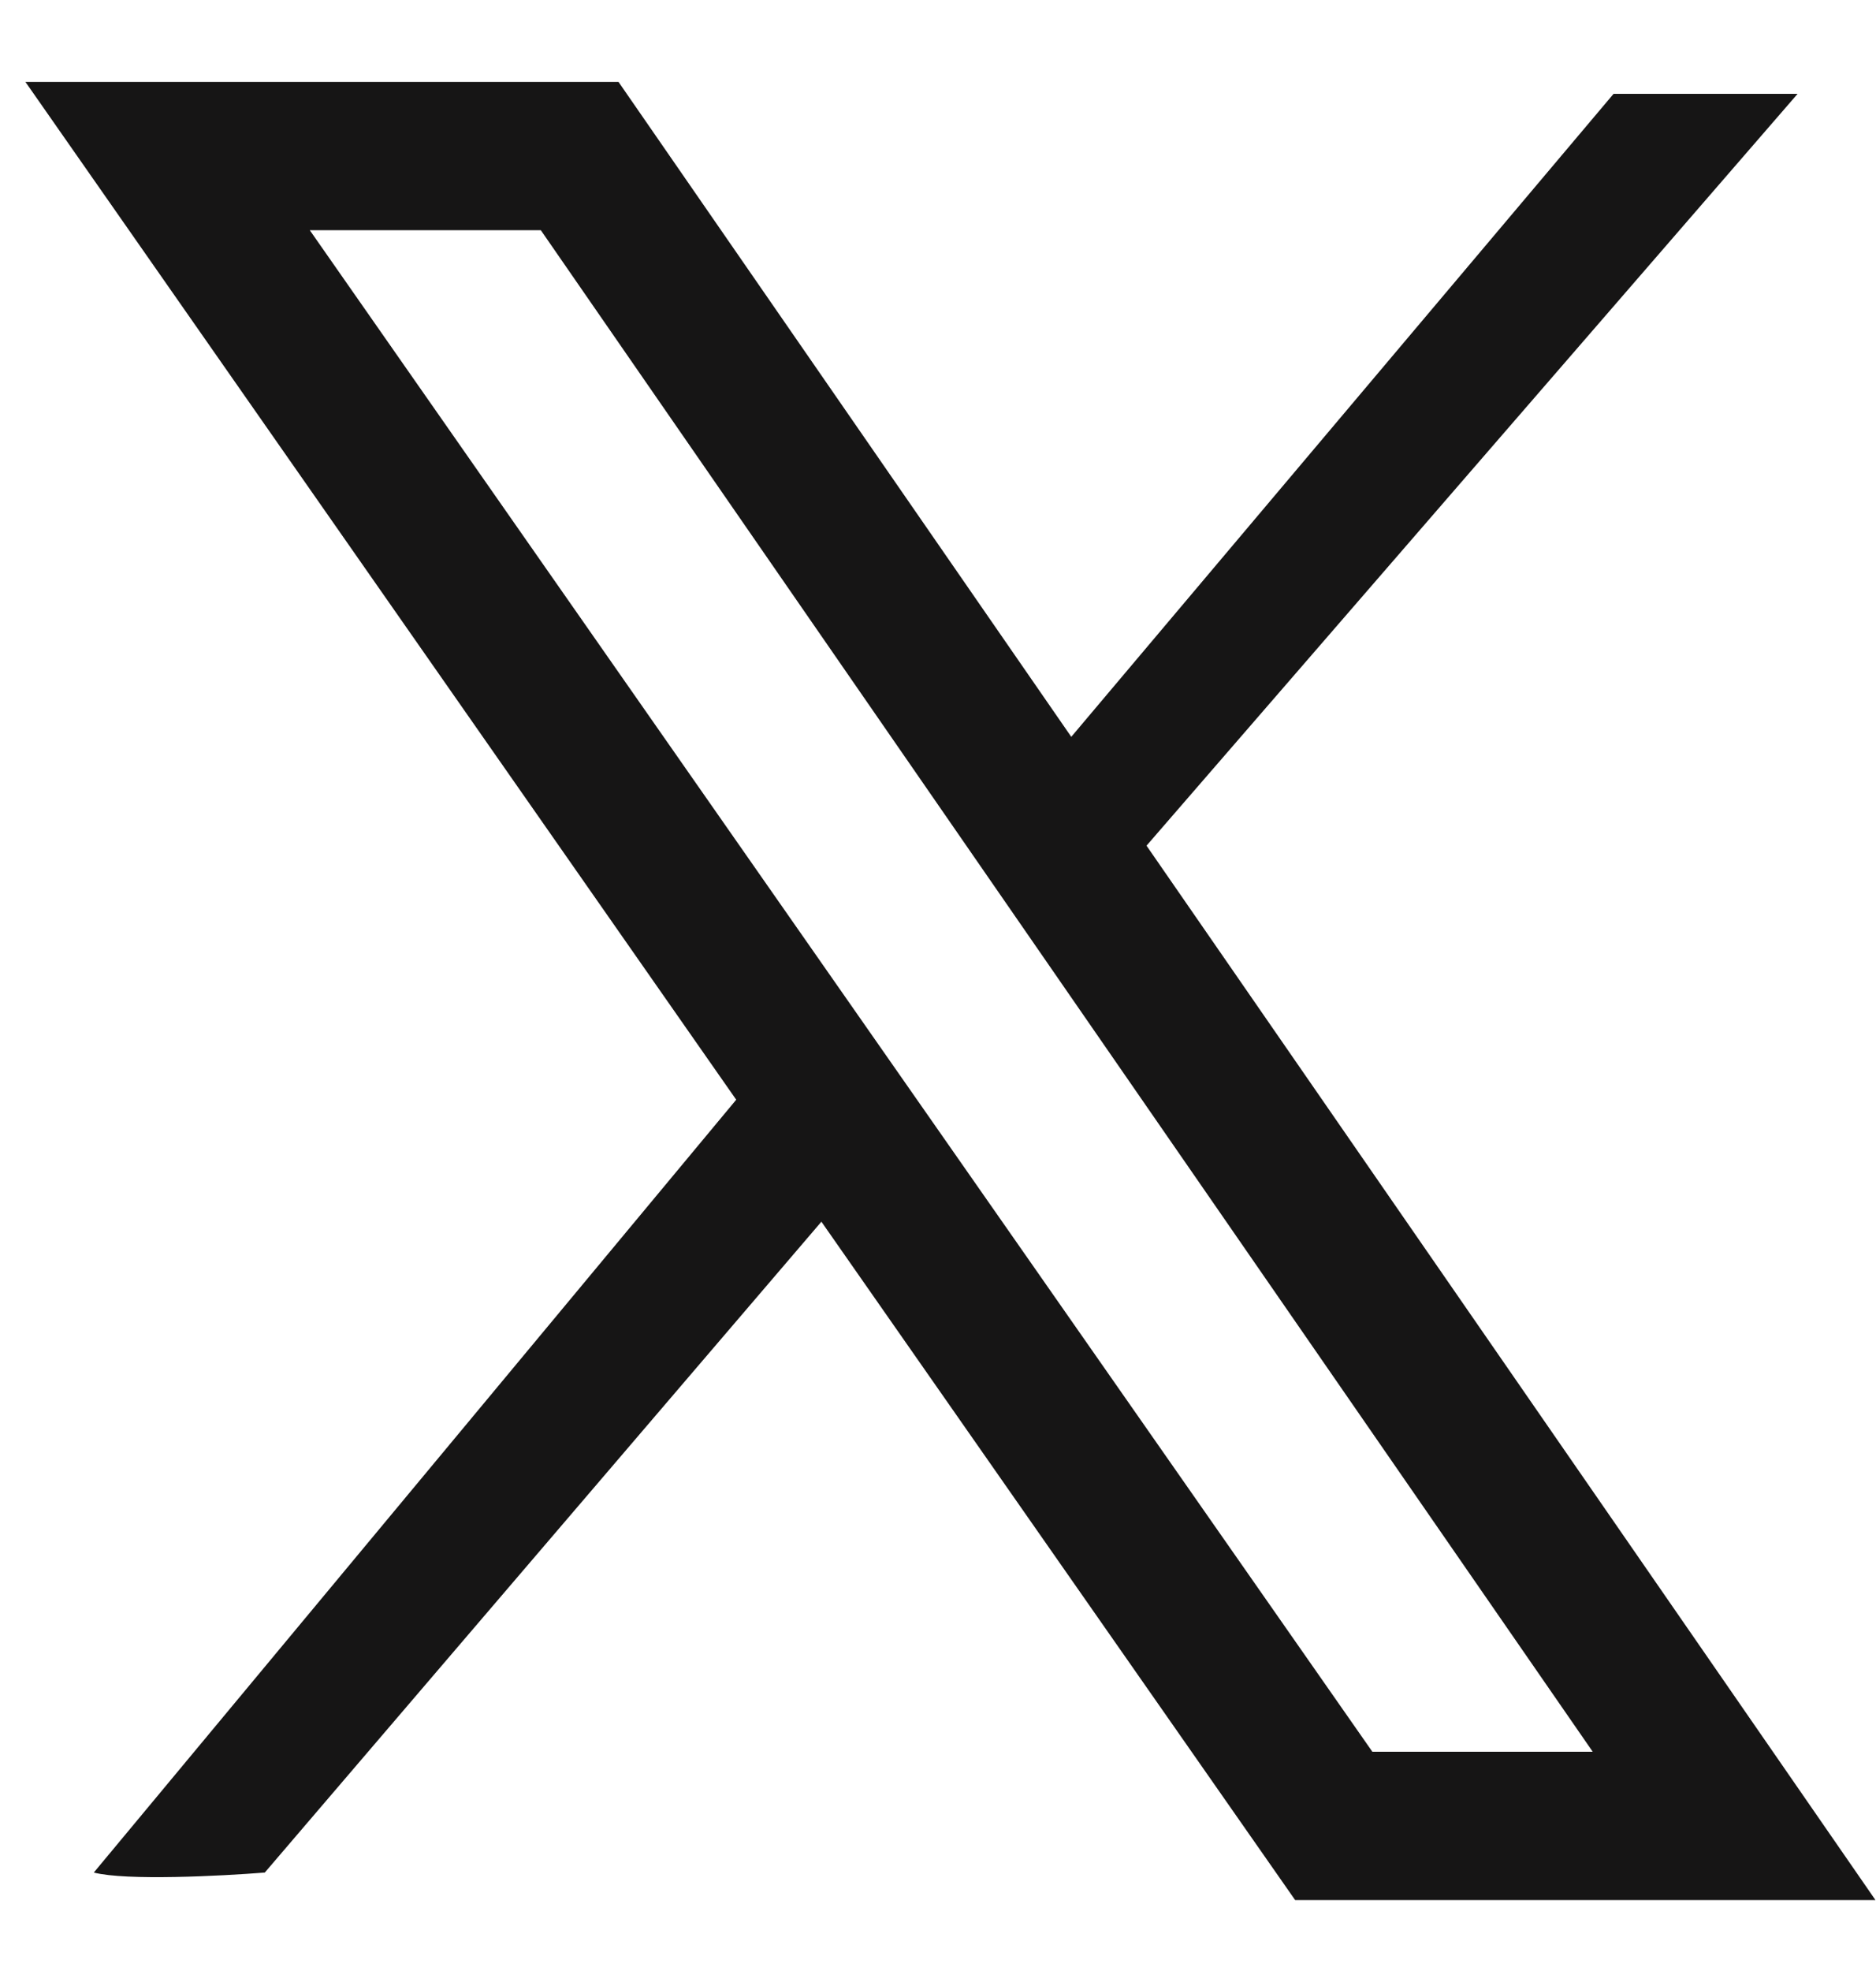
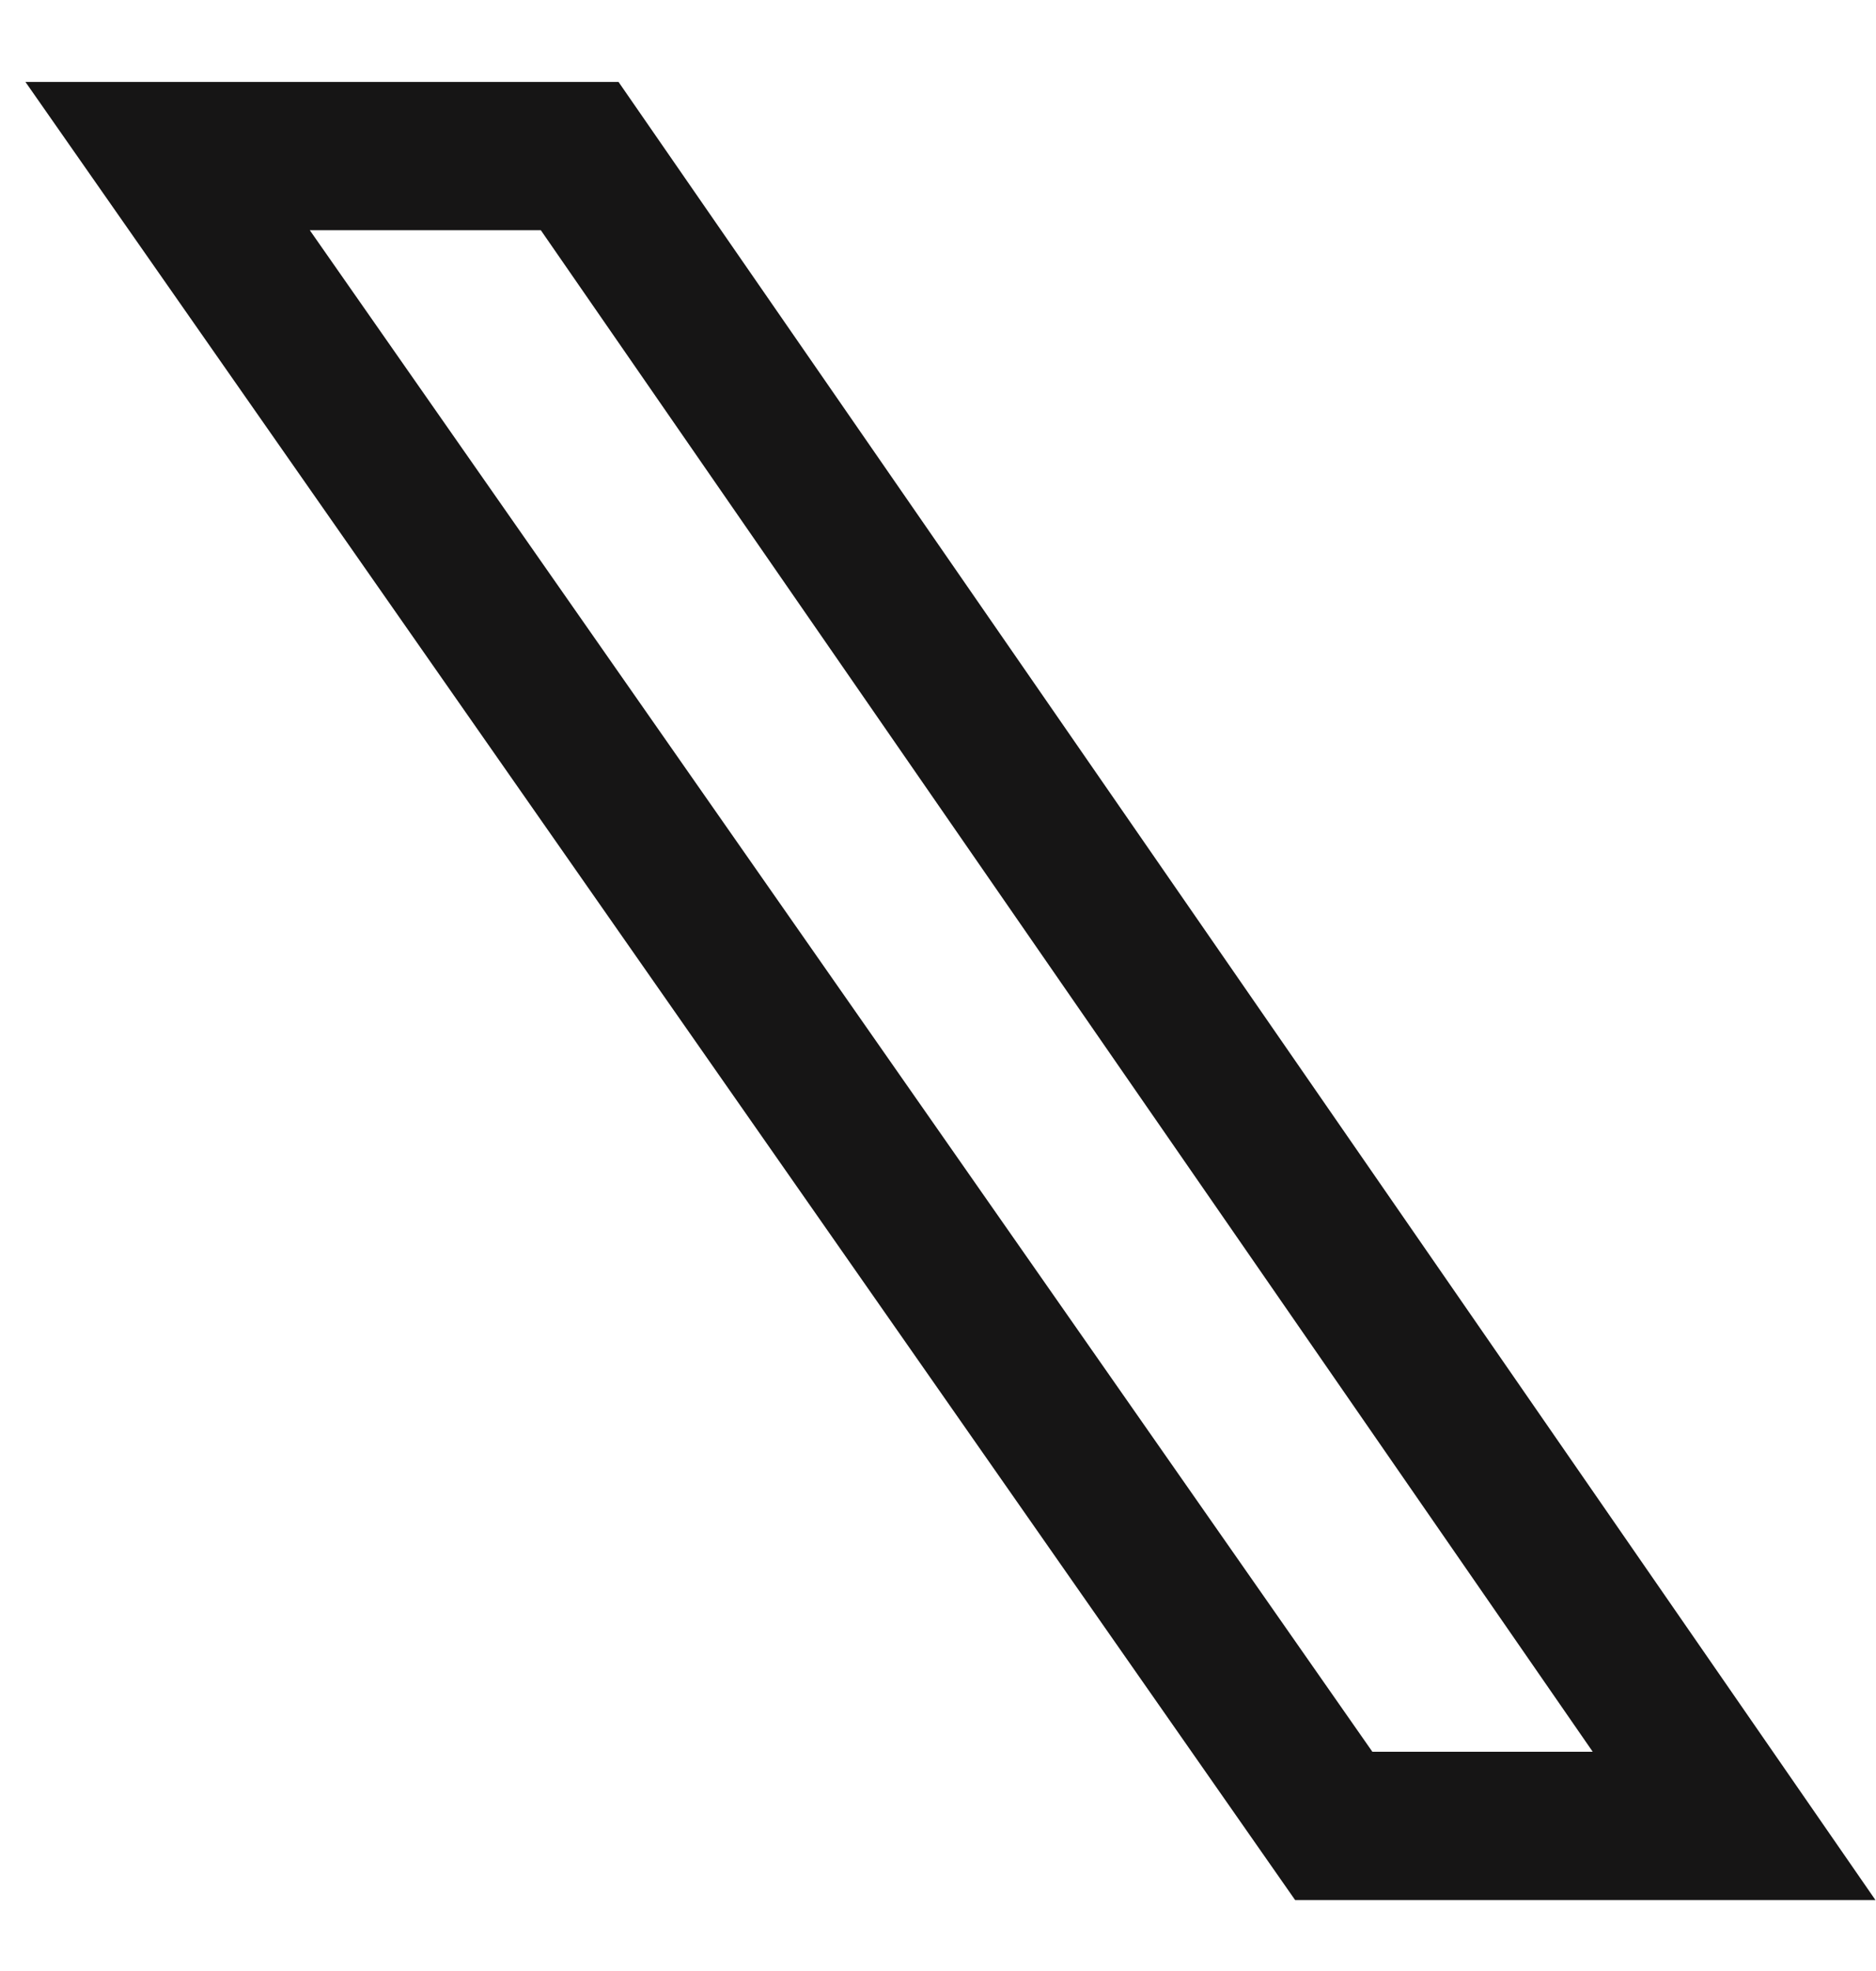
<svg xmlns="http://www.w3.org/2000/svg" width="20" height="21" viewBox="0 0 20 21" fill="none">
-   <path d="M2.823 19.951C2.358 19.988 1.343 20.04 1 19.951L8.307 11.166L9.288 12.396L2.823 19.951Z" fill="#161515" />
-   <path d="M17.202 1L10.931 8.431L11.719 9.592L19.164 1H17.202Z" fill="#161515" />
  <path d="M6.18 1.663H1.787L14.219 19.454H18.487L6.18 1.663Z" stroke="#161515" stroke-width="1.58" />
</svg>